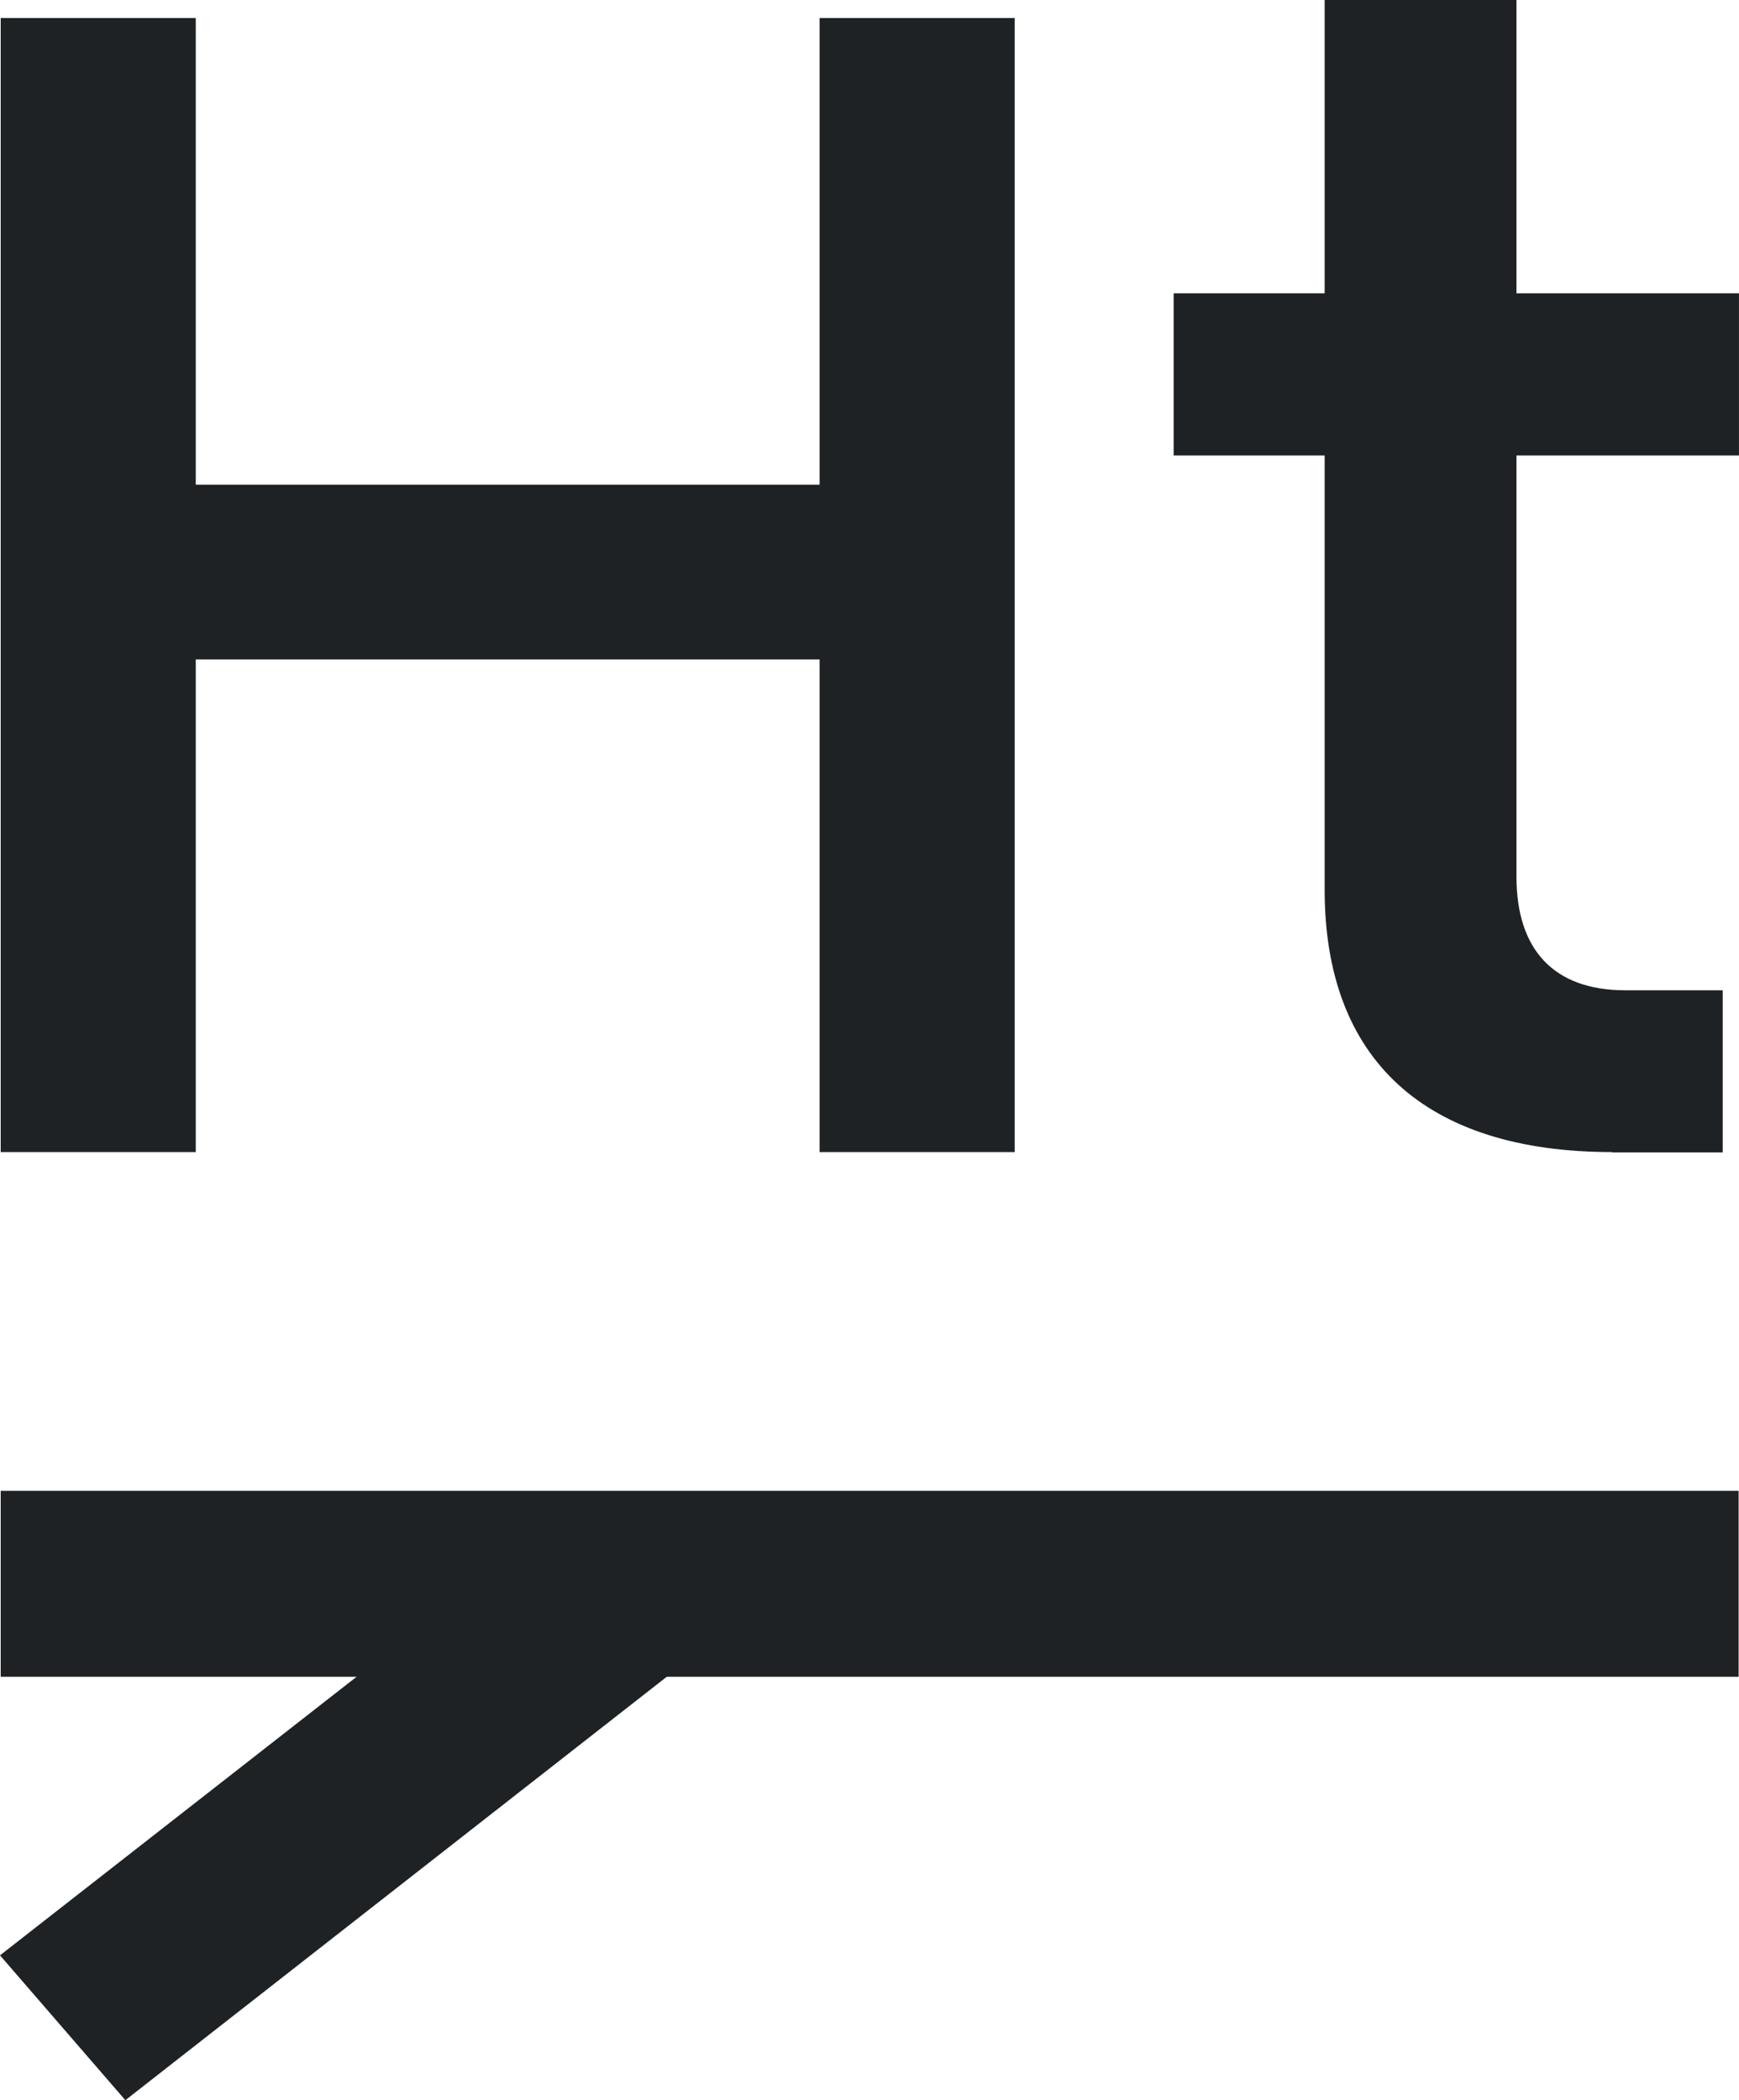
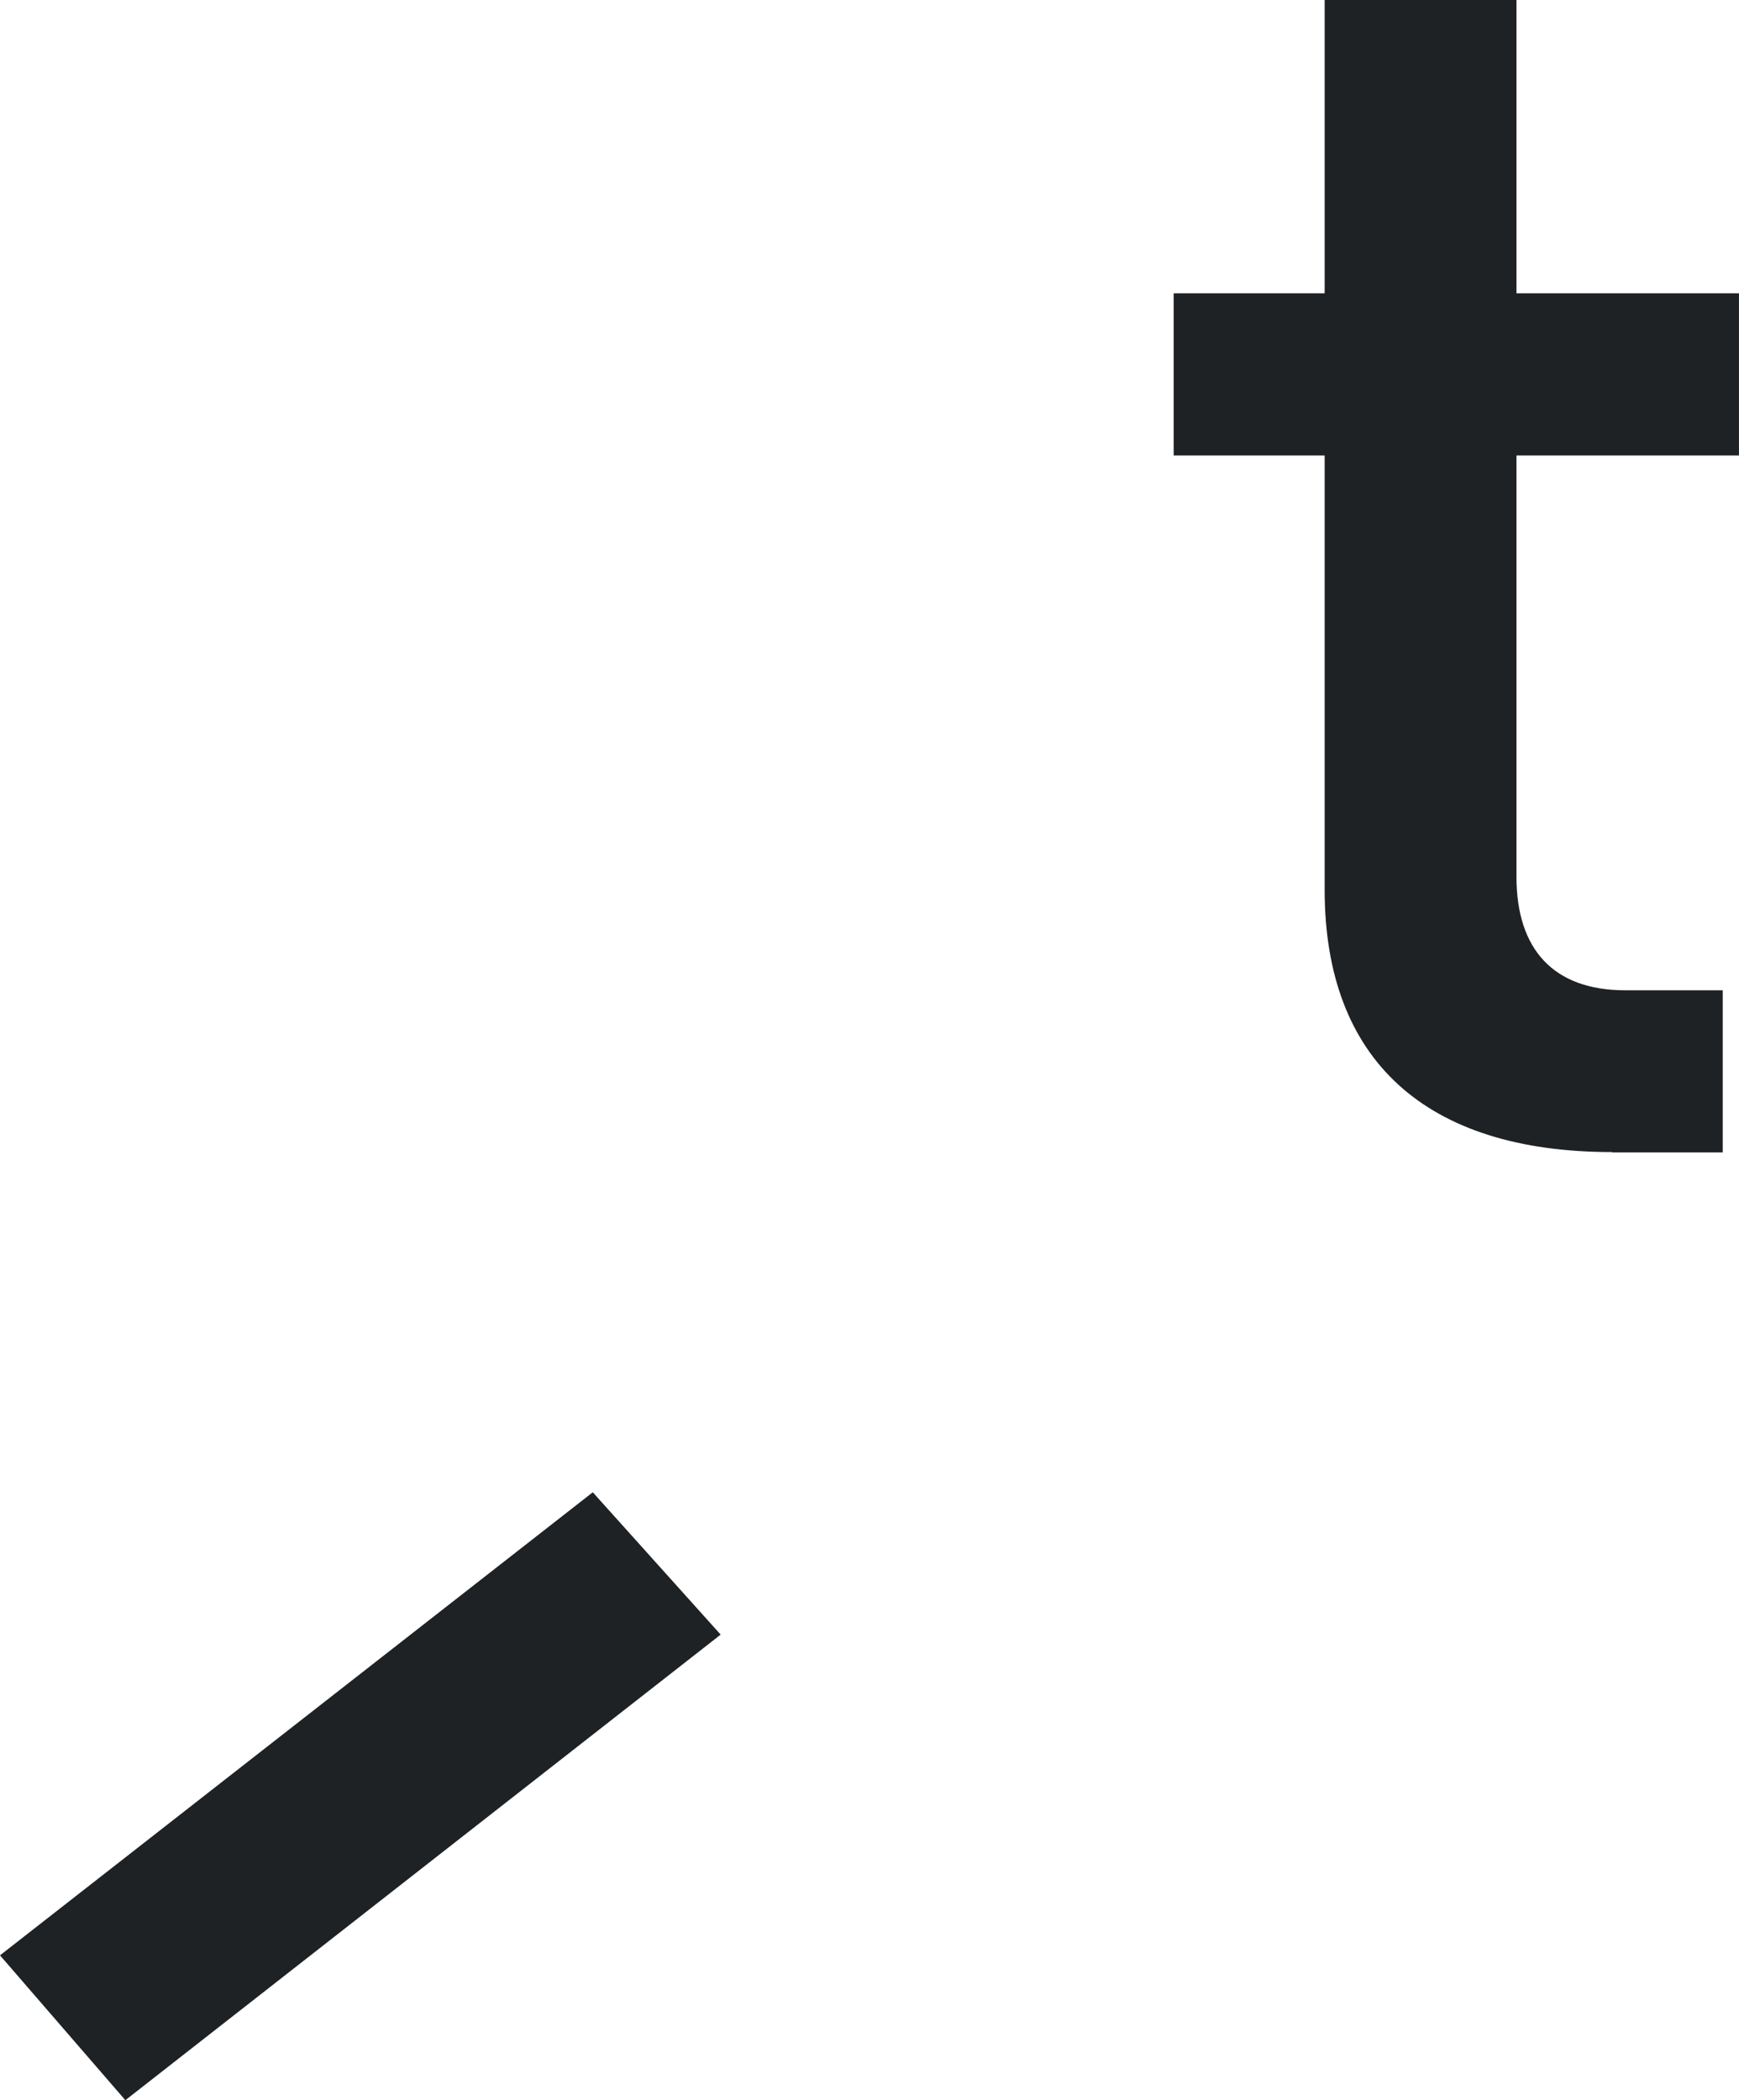
<svg xmlns="http://www.w3.org/2000/svg" width="82" height="99" viewBox="0 0 82 99" fill="none">
  <g clip-path="url(#clip0_505_2145)">
-     <path d="M0.033 54.307V0.849H9.231V22.847H38.648V0.849H47.847V54.307H38.648V31.086H9.231V54.307H0.033Z" fill="#1E2224" />
    <path d="M76.021 54.307C67.214 54.307 62.462 49.959 62.462 41.941V21.471H55.342V13.827H62.462V0H71.507V13.827H81.999V21.471H71.507V41.329C71.507 44.761 73.261 46.68 76.634 46.68H81.233V54.324H76.021V54.307Z" fill="#1E2224" />
    <path d="M5.911 99L0 92.171L27.952 70.343L33.982 77.053L5.911 99Z" fill="#1E2224" />
-     <path d="M81.982 70.275H0.033V79.04H81.982V70.275Z" fill="#1E2224" />
+     <path d="M81.982 70.275V79.04H81.982V70.275Z" fill="#1E2224" />
  </g>
  <defs>
    <clipPath id="clip0_505_2145">
      <rect width="82" height="99" fill="white" />
    </clipPath>
  </defs>
</svg>